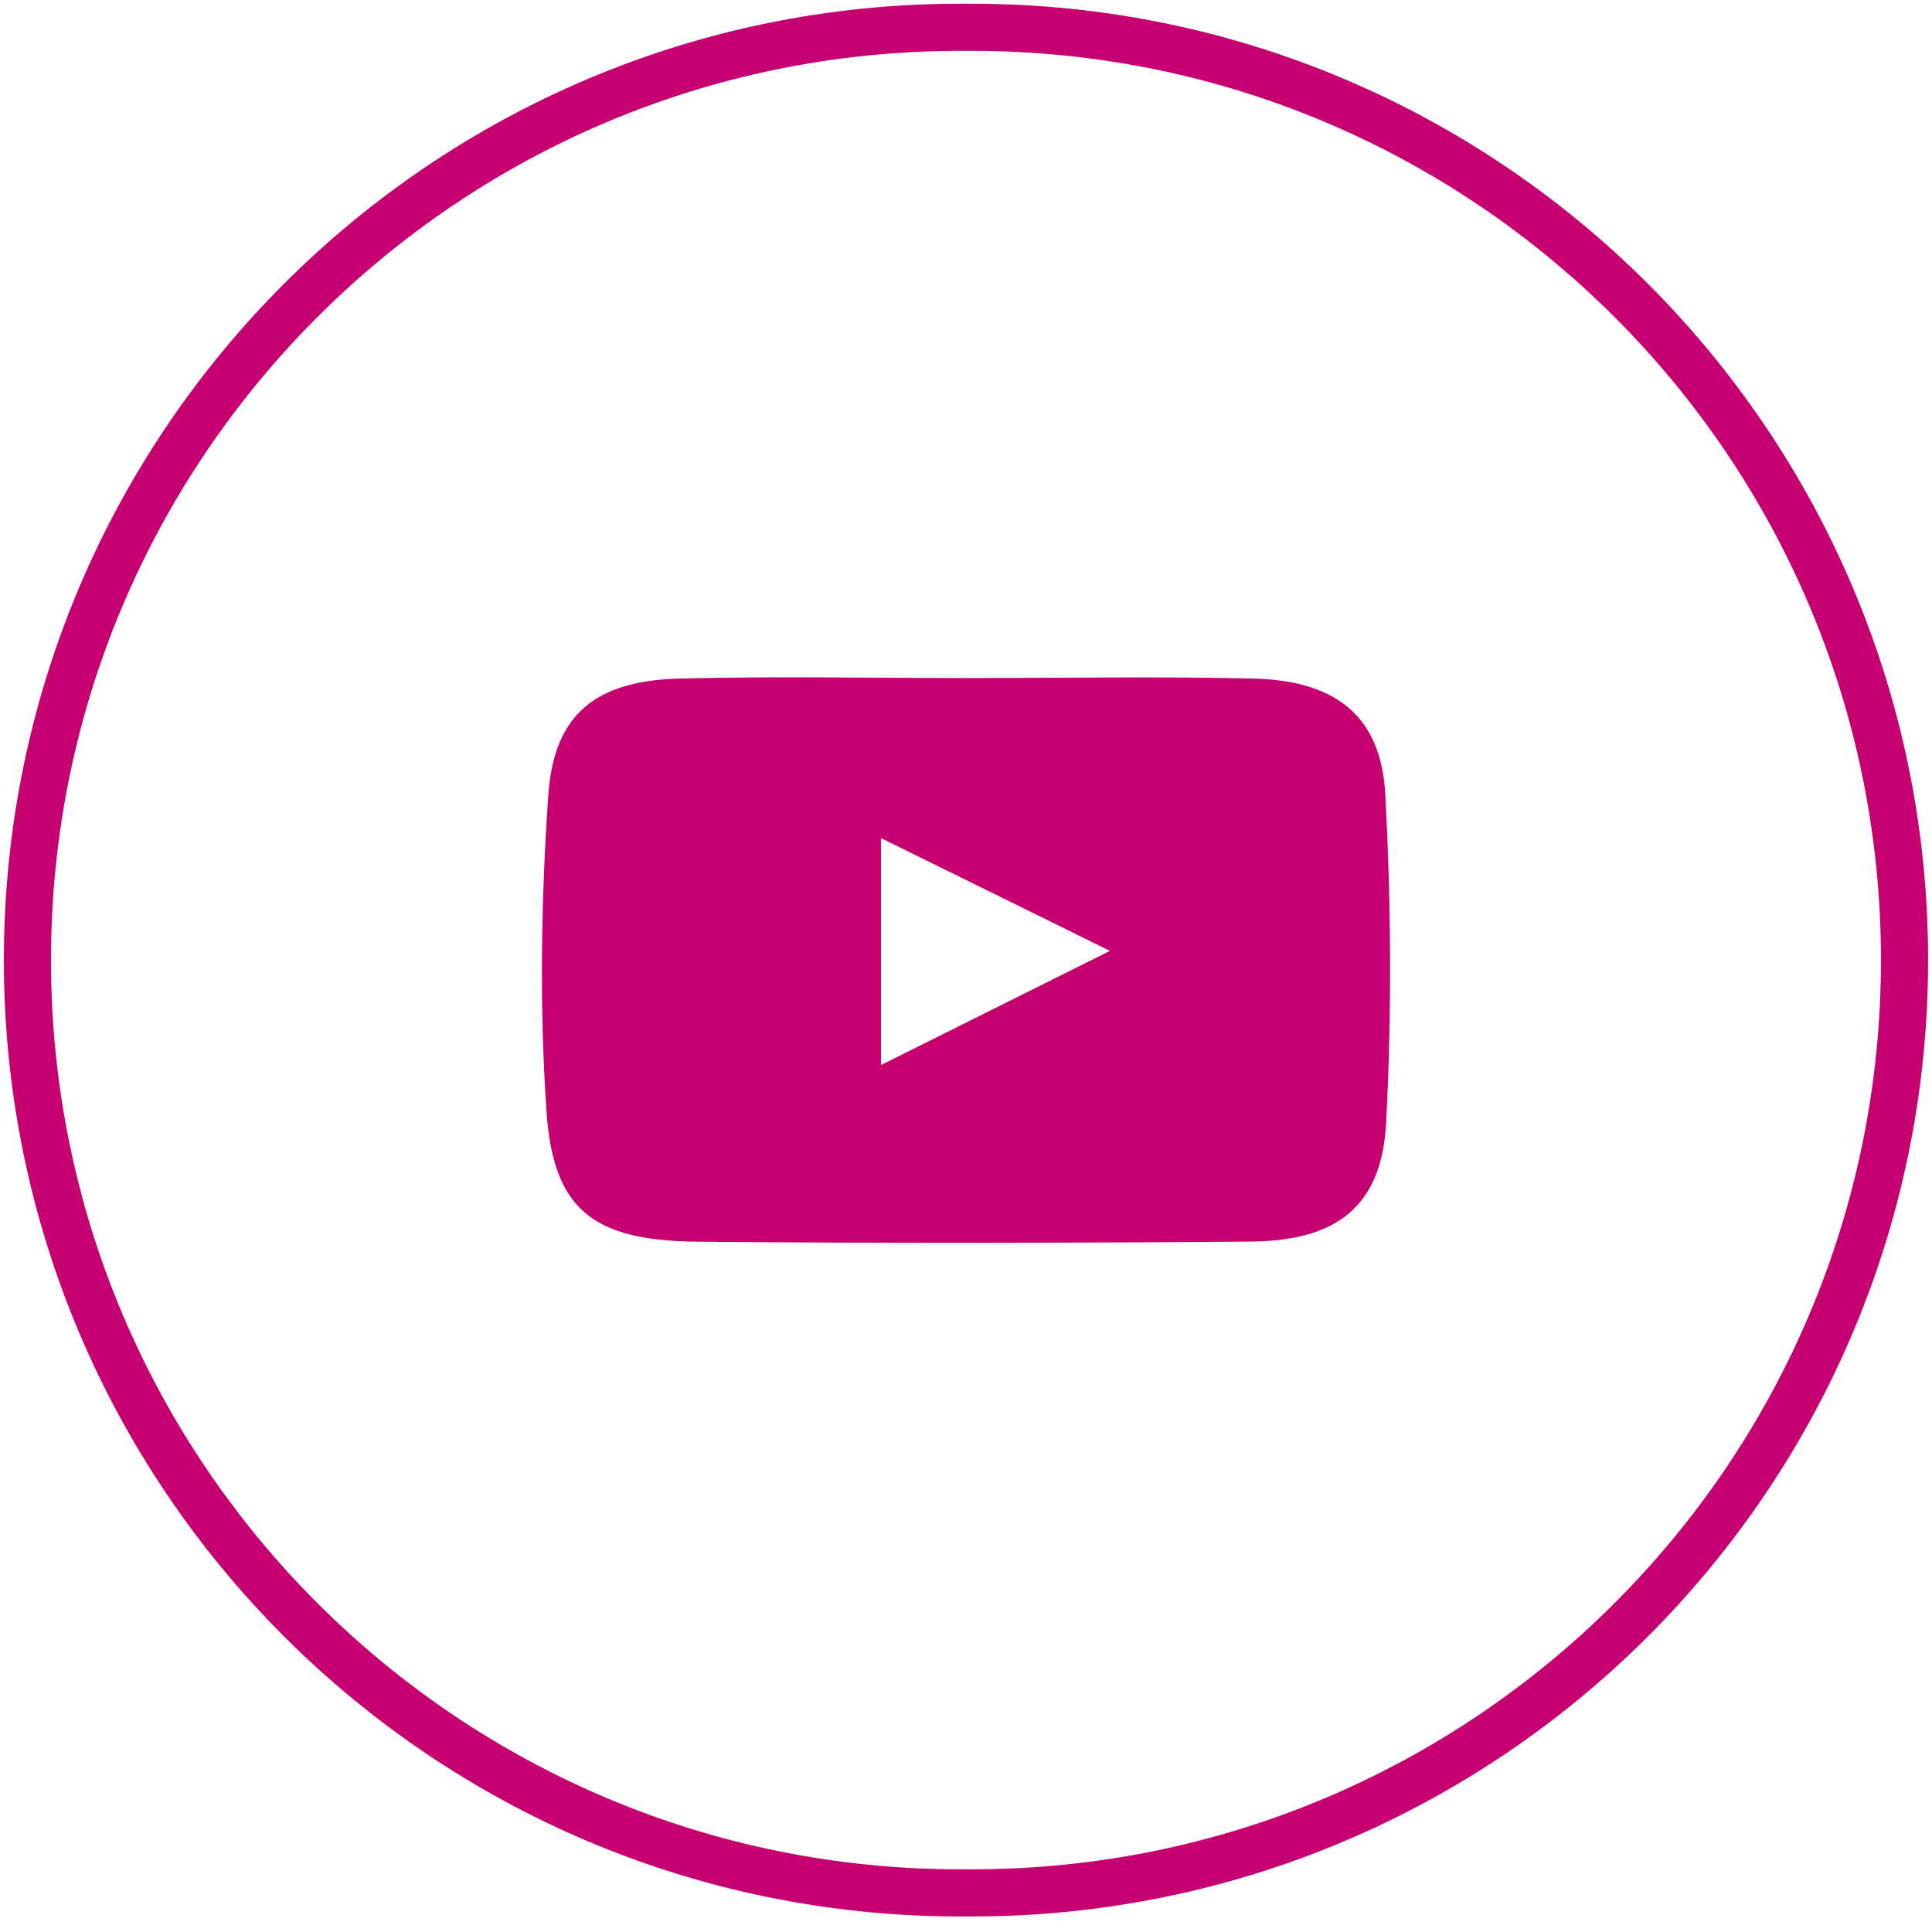
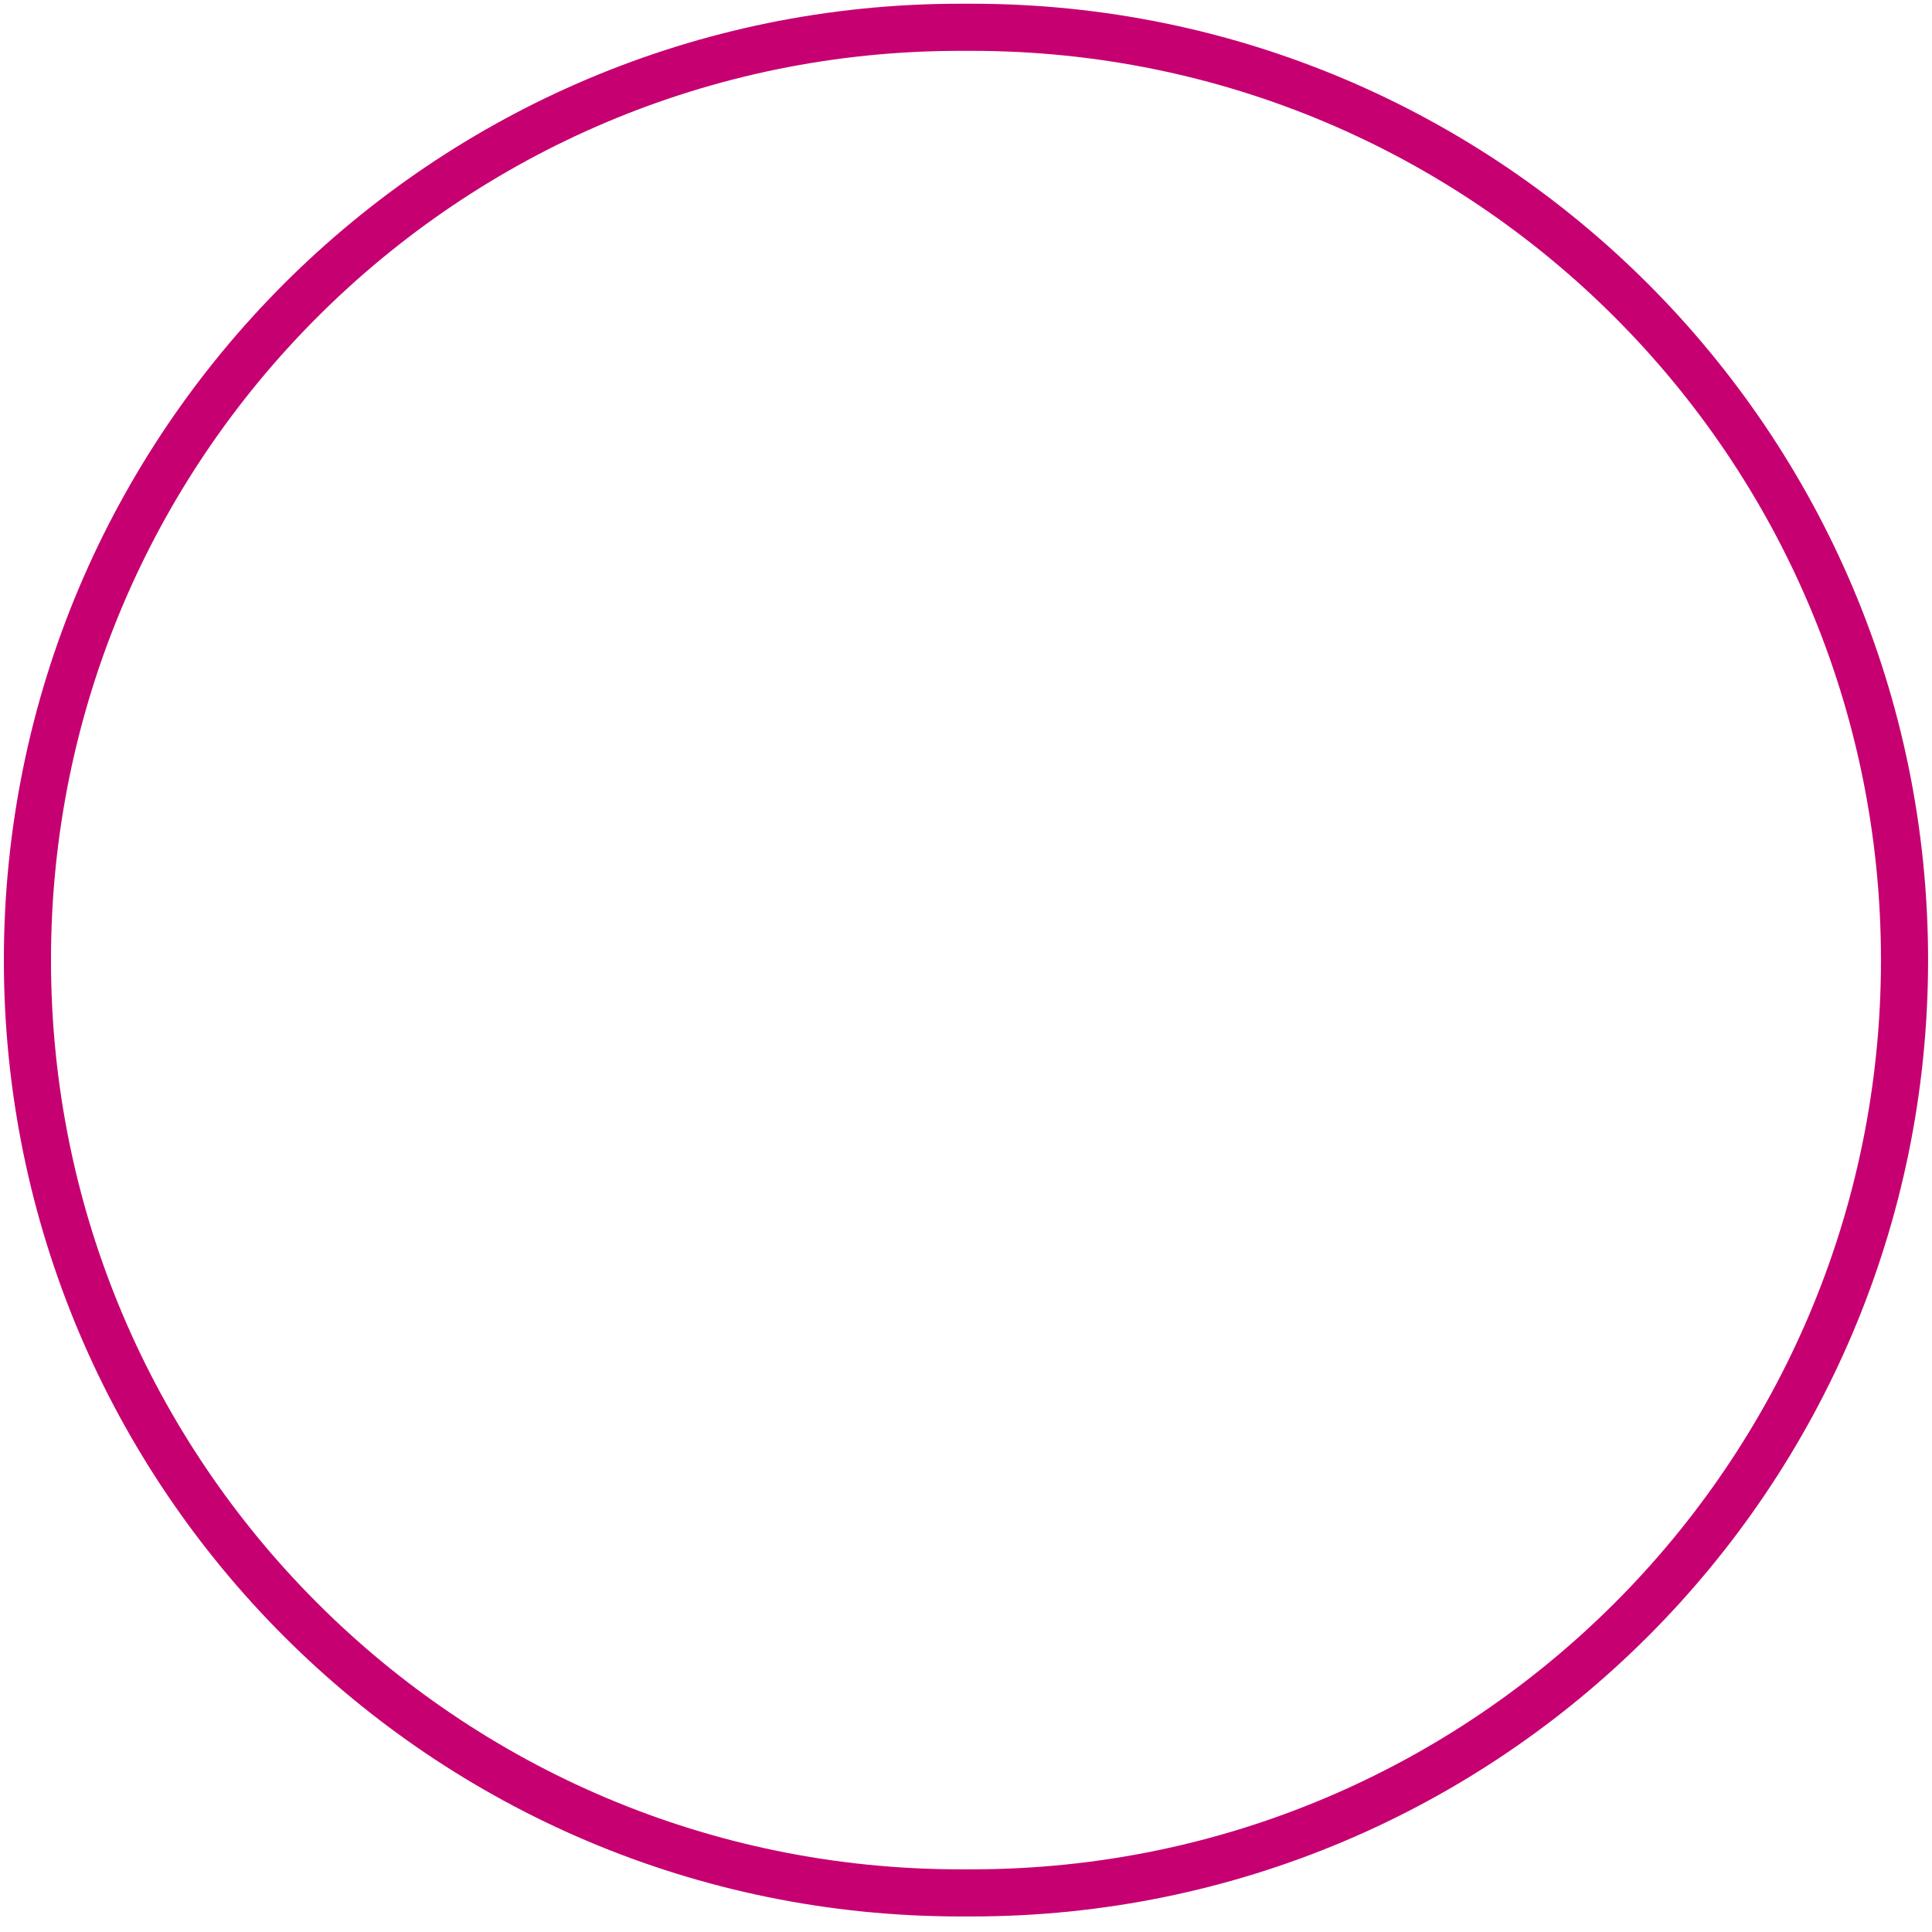
<svg xmlns="http://www.w3.org/2000/svg" version="1.1" id="Layer_1" x="0px" y="0px" width="41px" height="41px" viewBox="0 0 41 41" xml:space="preserve">
  <path fill="none" stroke="#C60071" stroke-miterlimit="10" d="M20.377,0.579h0.245c10.933,0,19.795,8.863,19.795,19.795l0,0  c0,10.934-8.862,19.796-19.795,19.796h-0.245c-10.933,0-19.795-8.862-19.795-19.796l0,0C0.582,9.441,9.444,0.579,20.377,0.579z" />
  <g>
-     <path fill="#C60071" d="M20.572,14.389c2.001,0,4.003-0.035,6.002,0.01c1.779,0.039,2.734,0.797,2.824,2.463   c0.125,2.313,0.138,4.64,0.019,6.951c-0.09,1.77-1.026,2.52-2.878,2.535c-3.913,0.031-7.828,0.039-11.74,0.002   c-2.213-0.021-3.06-0.674-3.202-2.775c-0.152-2.223-0.115-4.47,0.038-6.697c0.12-1.732,1.014-2.434,2.805-2.479   C16.483,14.35,18.528,14.389,20.572,14.389z M18.695,22.602l4.86-2.423l-4.86-2.394V22.602z" />
-   </g>
+     </g>
</svg>